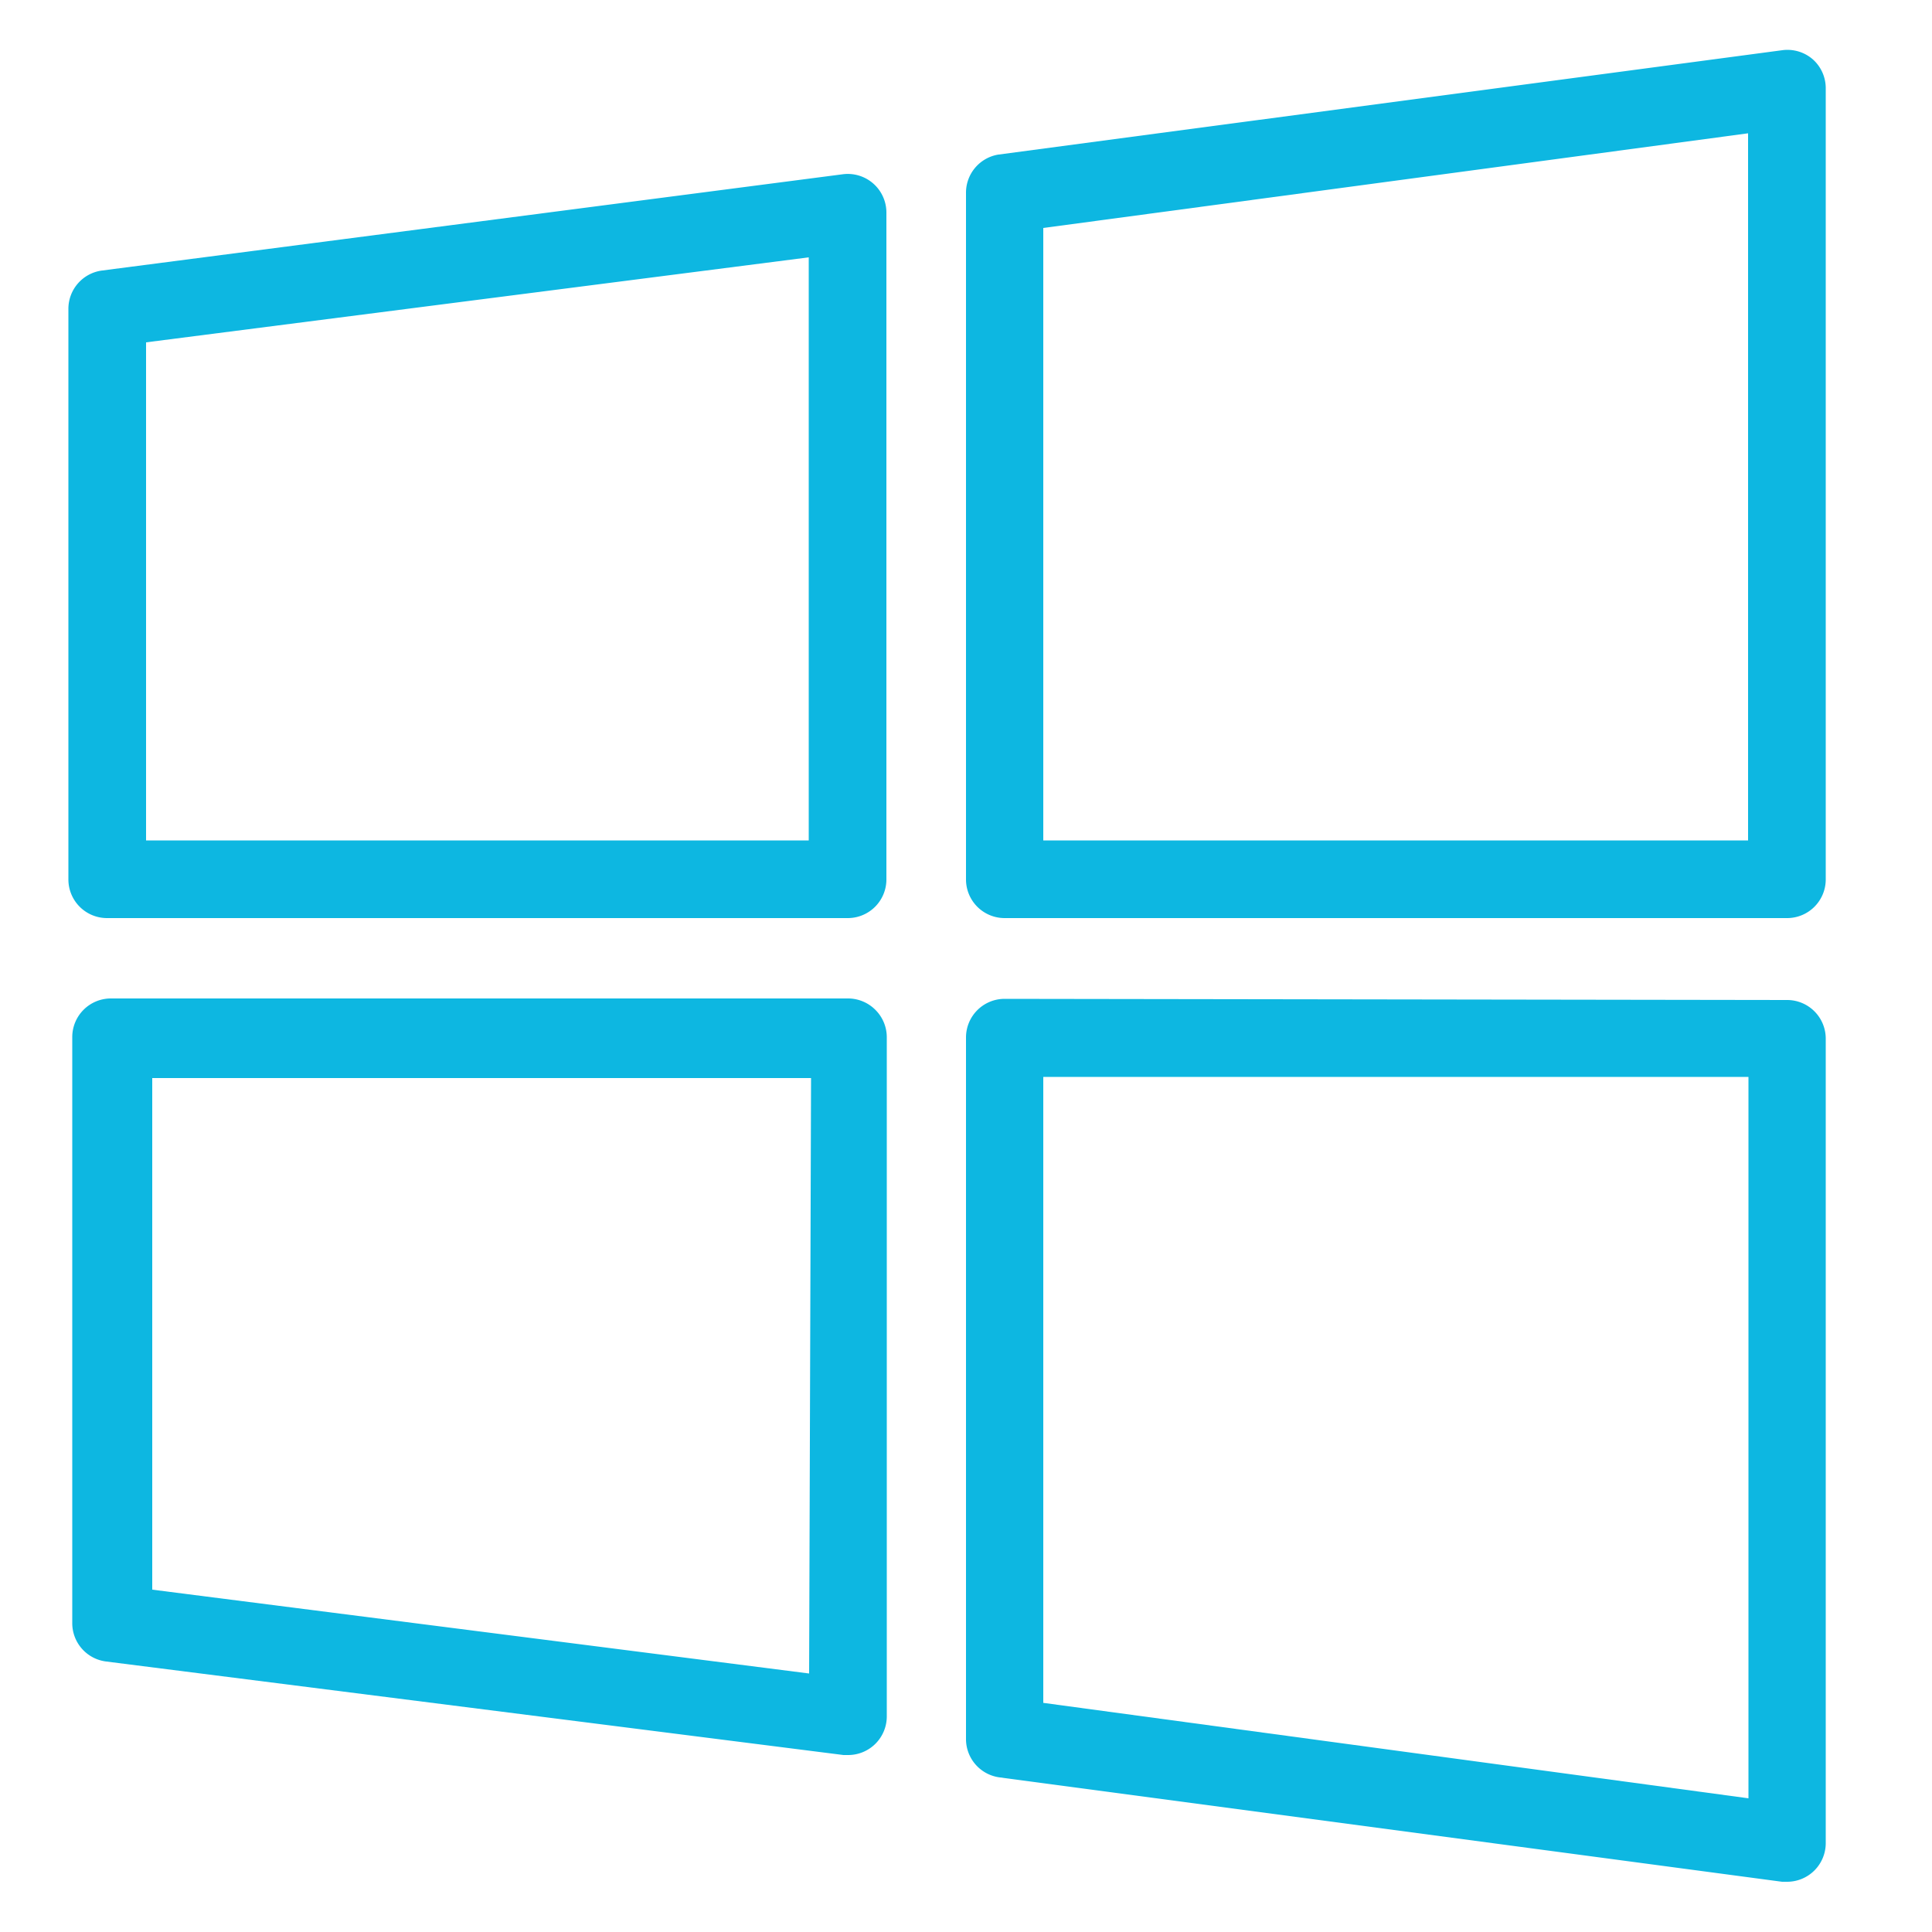
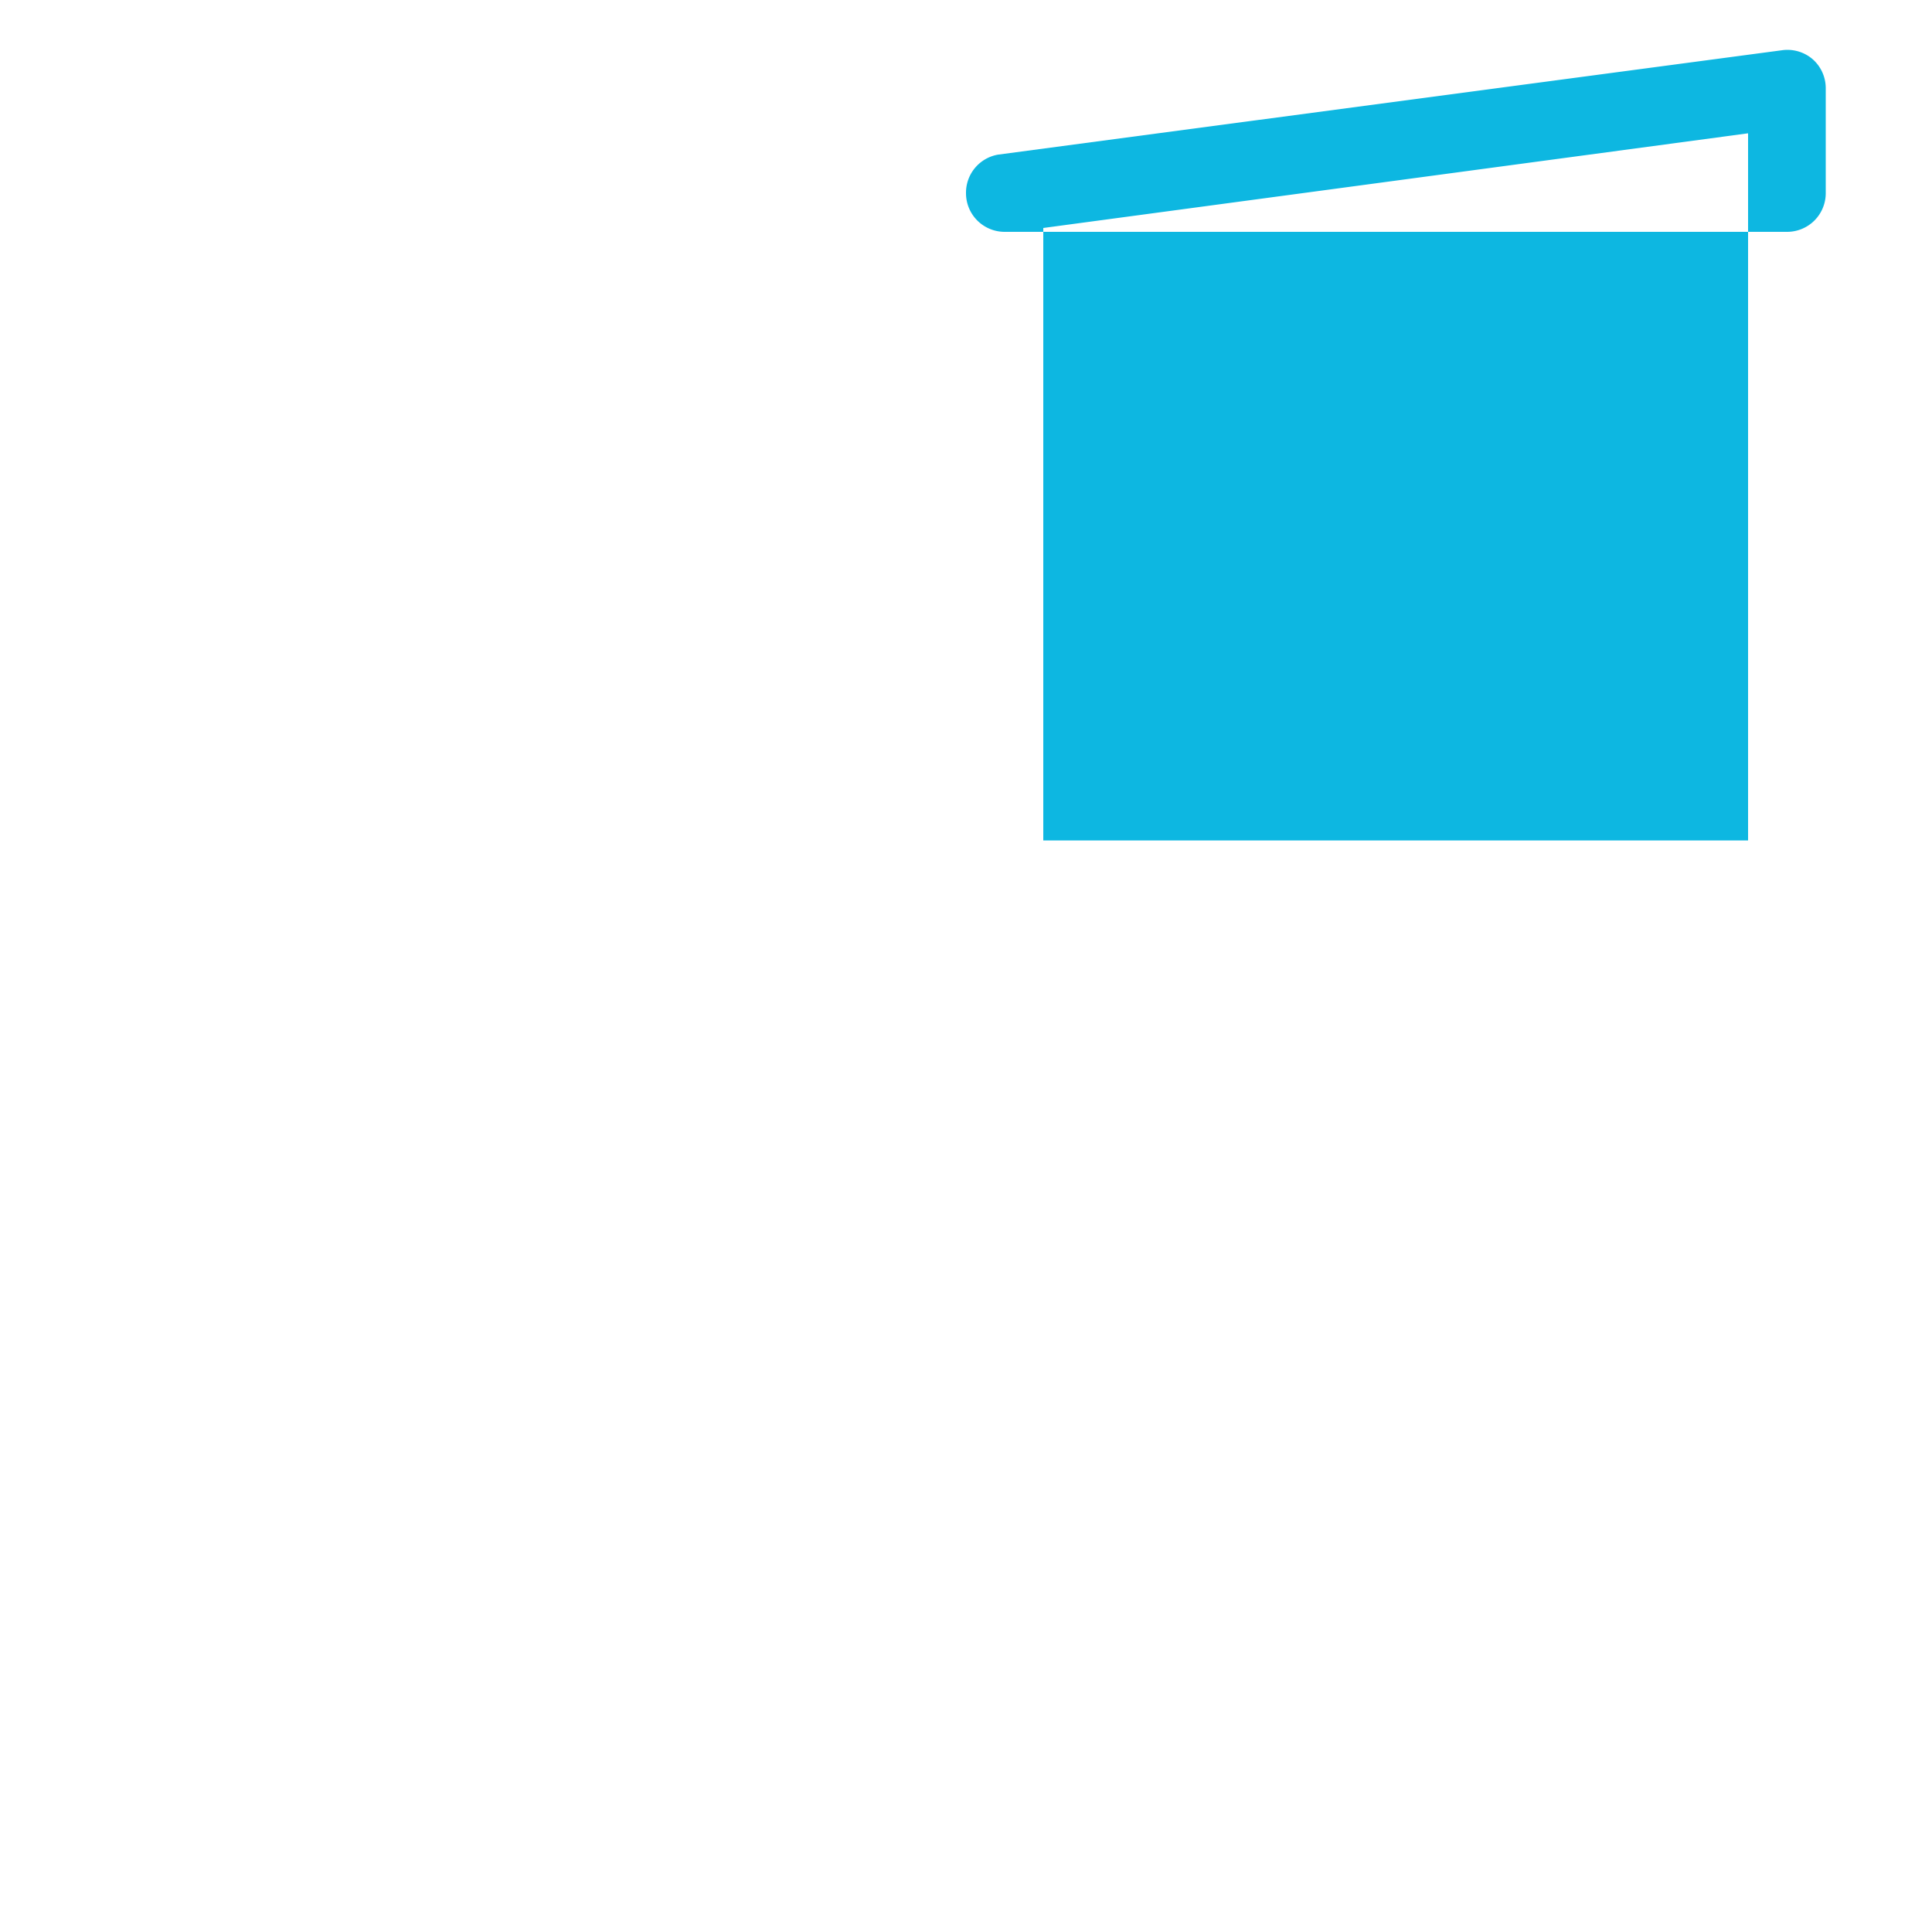
<svg xmlns="http://www.w3.org/2000/svg" id="Layer_1" data-name="Layer 1" viewBox="0 0 50 50">
  <defs>
    <style>.cls-1{fill:#0db7e1;}</style>
  </defs>
-   <path class="cls-1" d="M46.92,1.54a1,1,0,0,0-.8-.24L25.84,4A1,1,0,0,0,25,5V22.76a1,1,0,0,0,1,1H46.25a1,1,0,0,0,1-1V2.3A1,1,0,0,0,46.92,1.54ZM45.24,21.75H27V5.9L45.24,3.45Z" />
-   <path class="cls-1" d="M21.94,25.84h0l-19.07,0a1,1,0,0,0-1,1V42a1,1,0,0,0,.88,1l19.08,2.42h.12a1,1,0,0,0,1-1V26.85a1,1,0,0,0-.29-.71A1,1,0,0,0,21.94,25.84Zm-1,17.47-17-2.17V27.9l17.05,0Z" />
-   <path class="cls-1" d="M21.81,4.51,2.65,7a1,1,0,0,0-.88,1V22.76a1,1,0,0,0,1,1H21.94a1,1,0,0,0,1-1V5.51a1,1,0,0,0-.34-.76A1,1,0,0,0,21.81,4.51Zm-.88,17.24H3.78V8.86l17.15-2.2Z" />
-   <path class="cls-1" d="M46.25,25.88,26,25.85h0a1,1,0,0,0-1,1V45a1,1,0,0,0,.88,1L46.12,48.7h.13a1,1,0,0,0,1-1V26.89A1,1,0,0,0,46.25,25.88Zm-1,20.66L27,44.07V27.87l18.25,0Z" />
+   <path class="cls-1" d="M46.92,1.54a1,1,0,0,0-.8-.24L25.84,4A1,1,0,0,0,25,5a1,1,0,0,0,1,1H46.25a1,1,0,0,0,1-1V2.3A1,1,0,0,0,46.92,1.54ZM45.24,21.75H27V5.9L45.24,3.45Z" />
</svg>